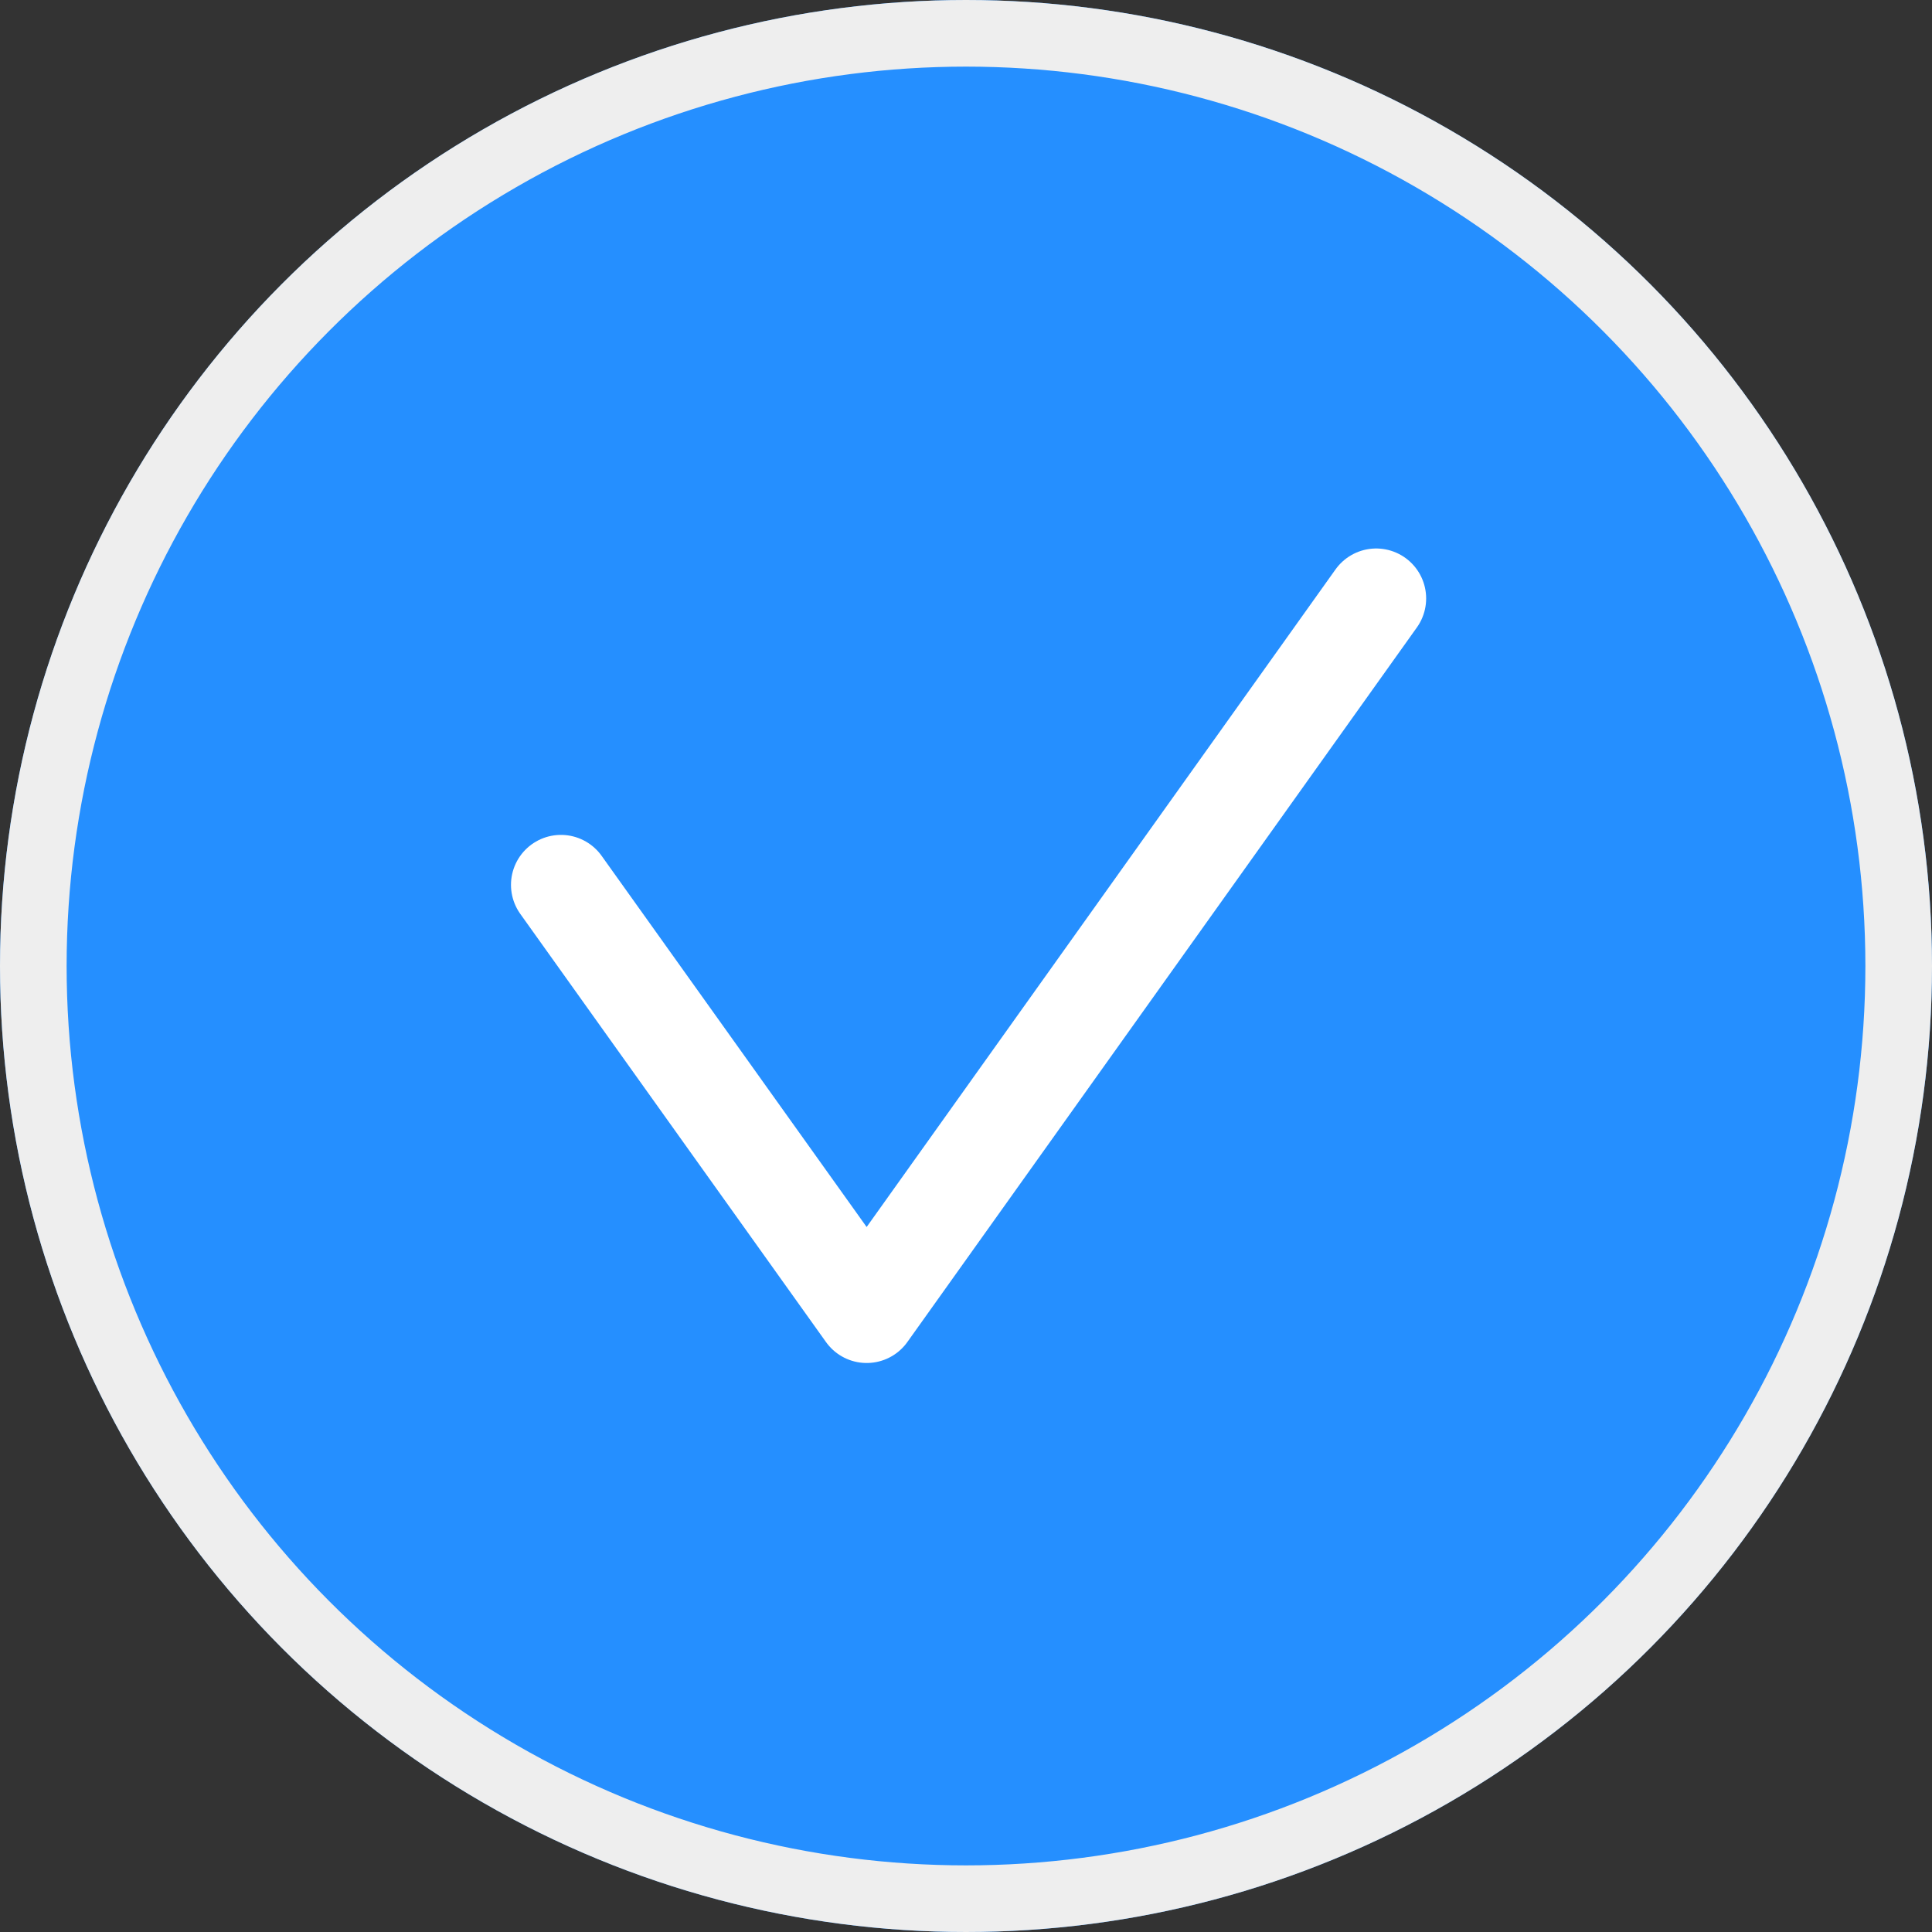
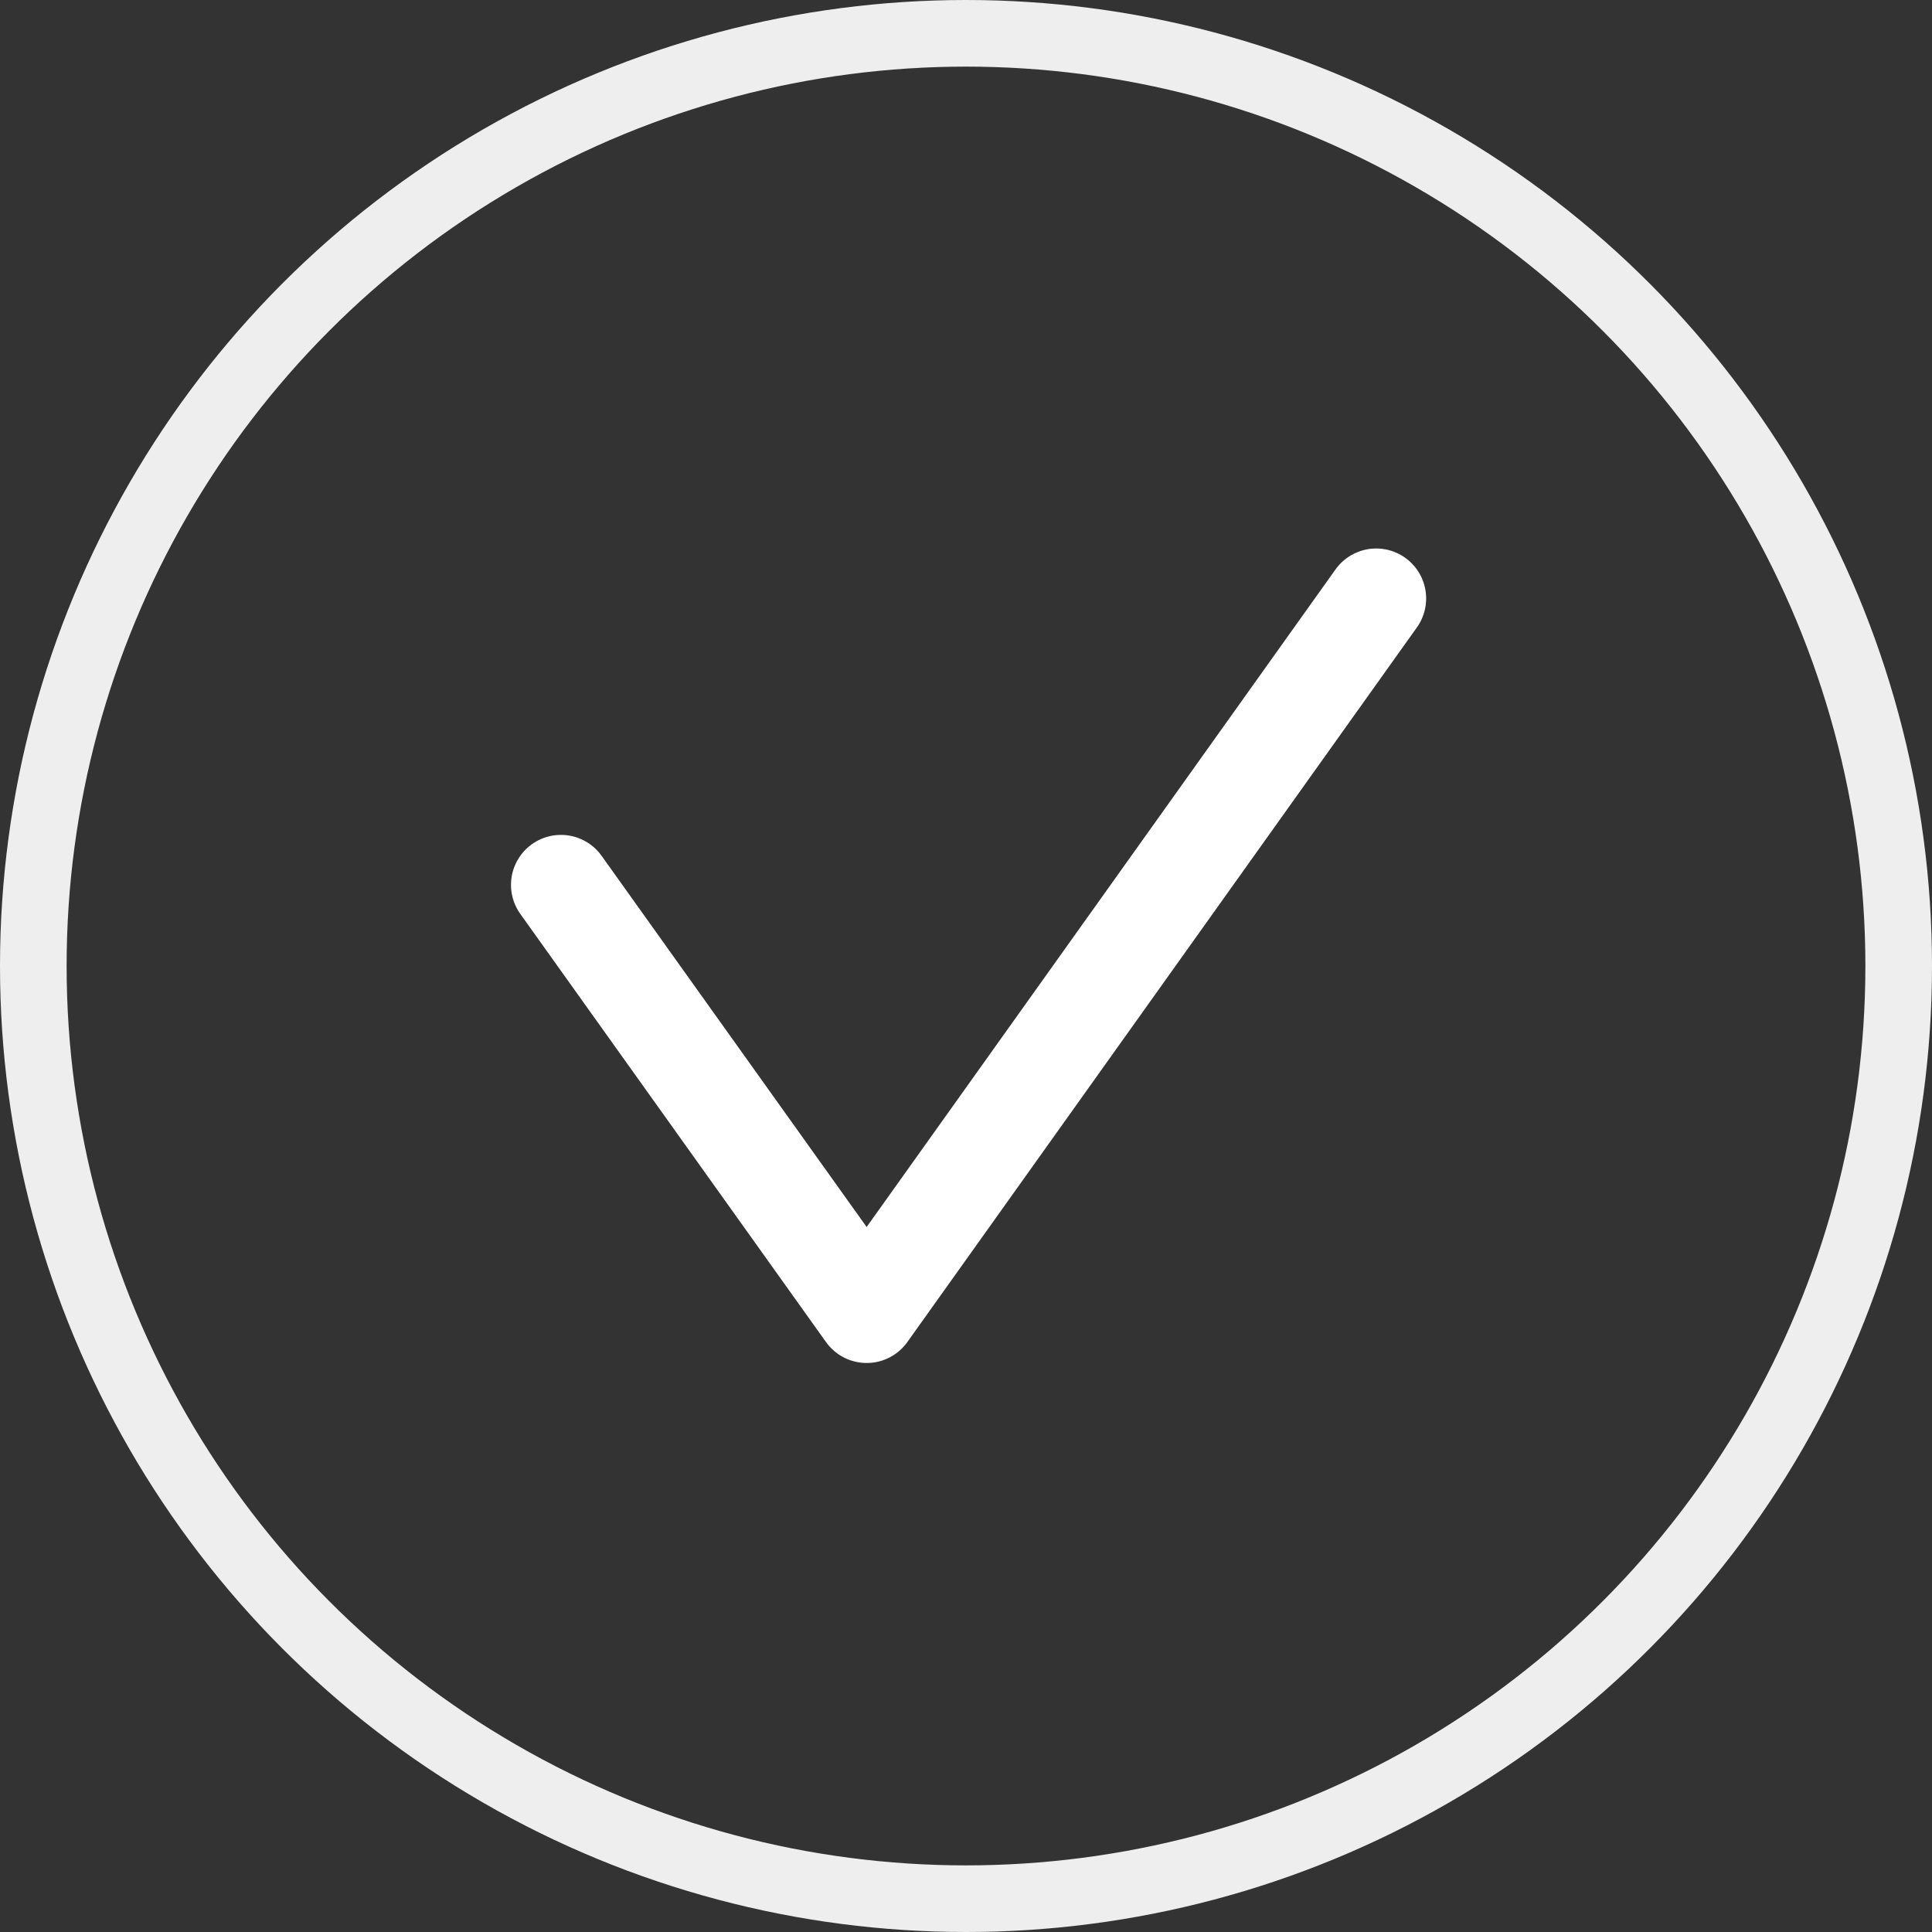
<svg xmlns="http://www.w3.org/2000/svg" width="29" height="29" viewBox="0 0 29 29">
  <rect x="0" y="0" width="29" height="29" fill="#333333" stroke="none" />
  <g id="ico-alert-check" transform="translate(-847 -536)">
    <g id="Ellipse_80" data-name="Ellipse 80" transform="translate(847 536)" fill="#258fff" stroke="#eee" stroke-width="1">
-       <circle cx="14.5" cy="14.5" r="14.5" stroke="none" />
      <circle cx="14.5" cy="14.5" r="14" fill="none" />
    </g>
    <path id="Path_3899" data-name="Path 3899" d="M197.908,160.7l4.589,6.427,7.648-10.726" transform="translate(657.512 388.582)" fill="none" stroke="#fff" stroke-linecap="round" stroke-linejoin="round" stroke-width="1.5" />
  </g>
</svg>